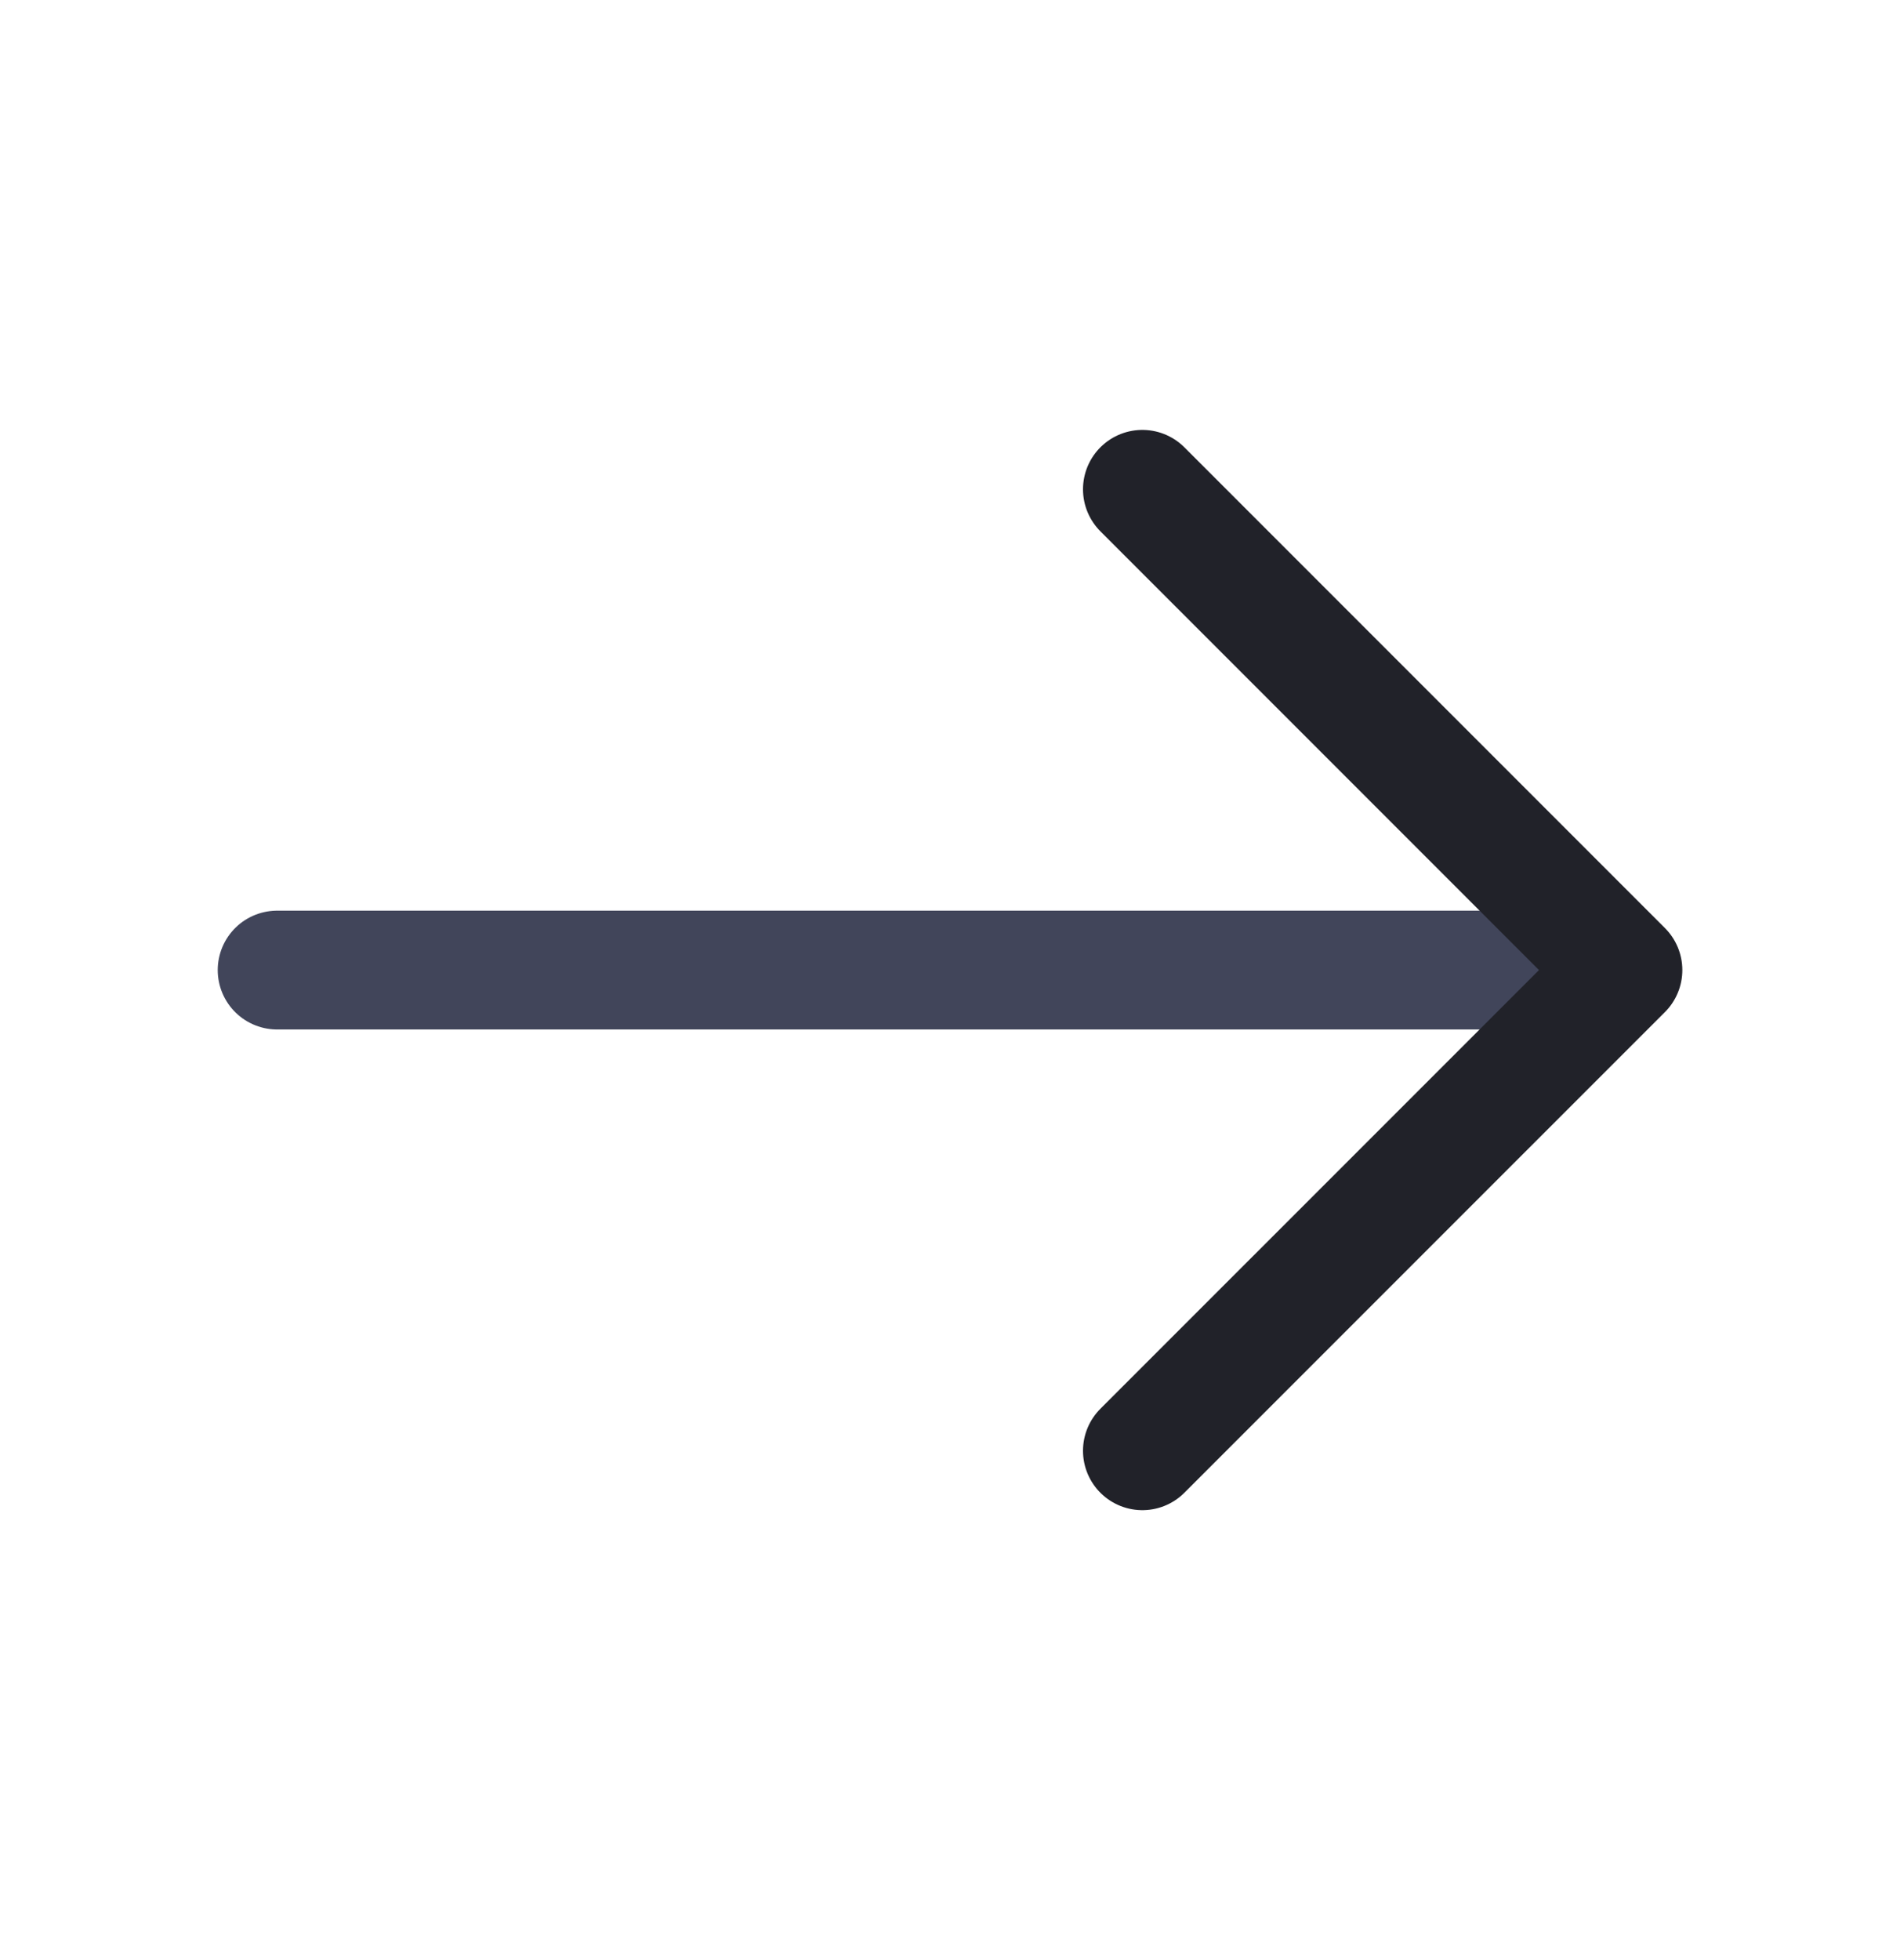
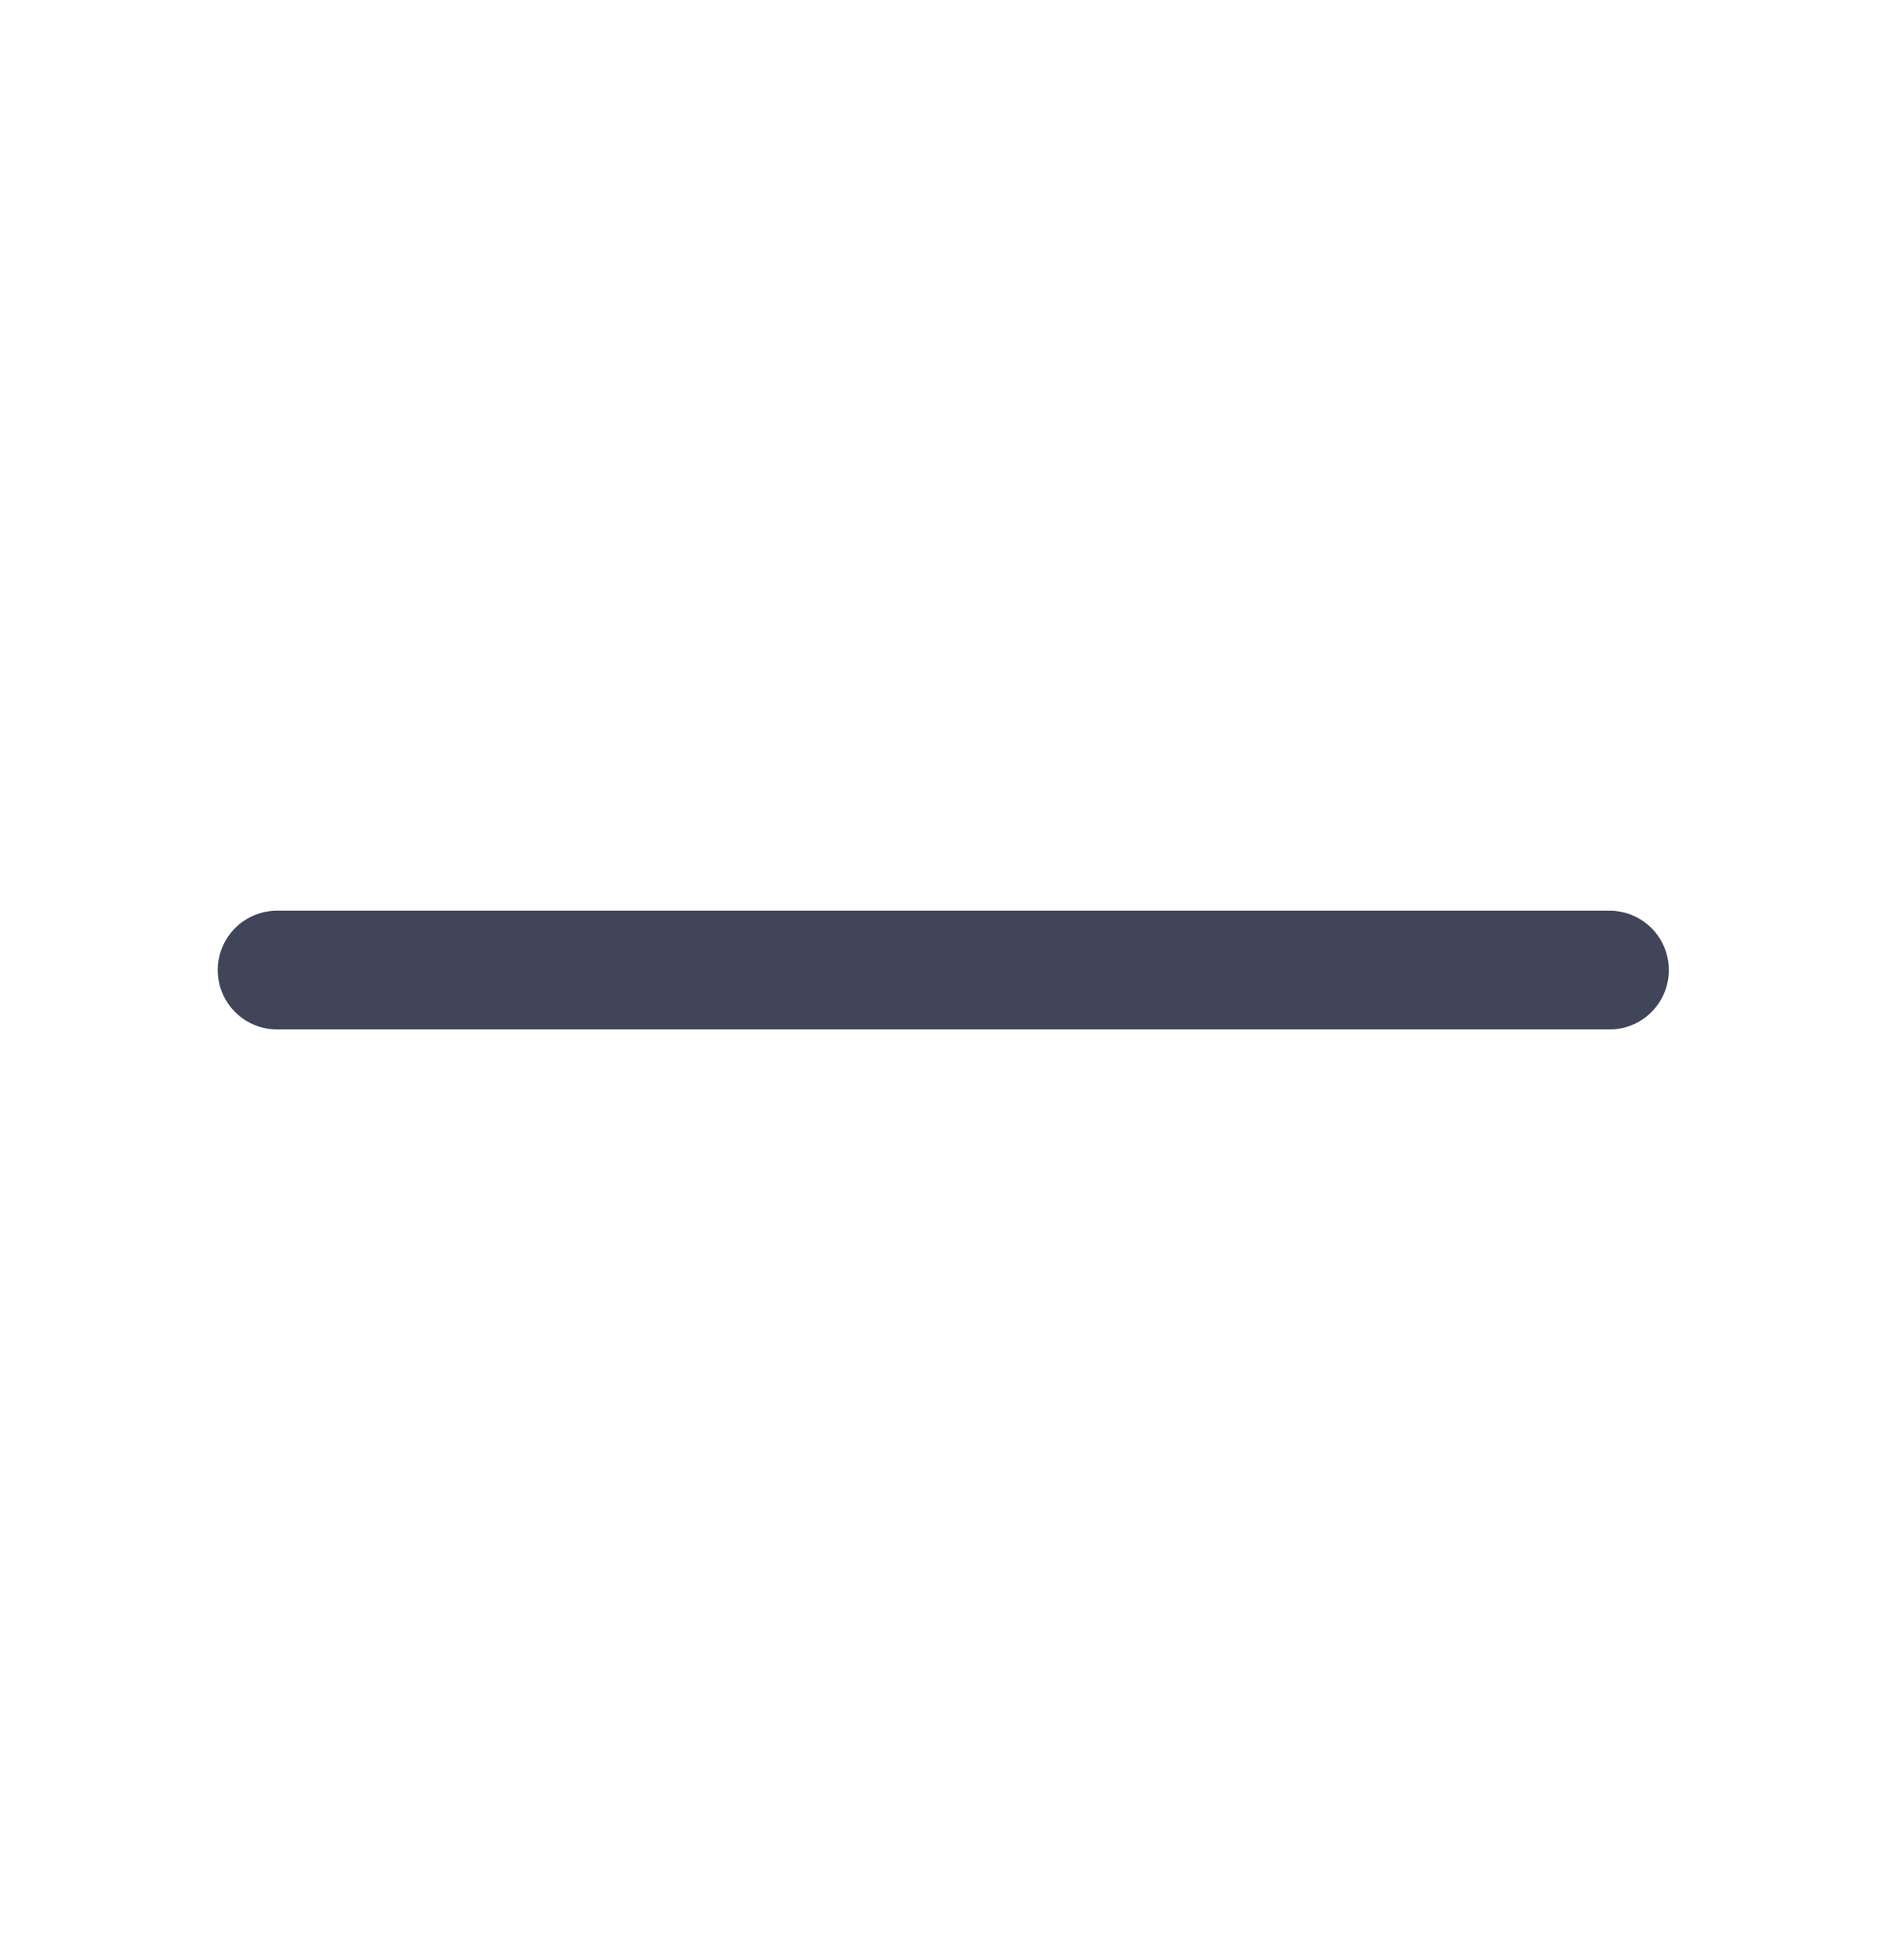
<svg xmlns="http://www.w3.org/2000/svg" width="32" height="33" viewBox="0 0 32 33" fill="none">
  <path d="M4.667 16.332H27.107" stroke="#41455A" stroke-width="2" stroke-miterlimit="10" stroke-linecap="round" stroke-linejoin="round" />
-   <path d="M19.24 8.238L27.334 16.332L19.24 24.425" stroke="#212229" stroke-width="2" stroke-miterlimit="10" stroke-linecap="round" stroke-linejoin="round" />
</svg>